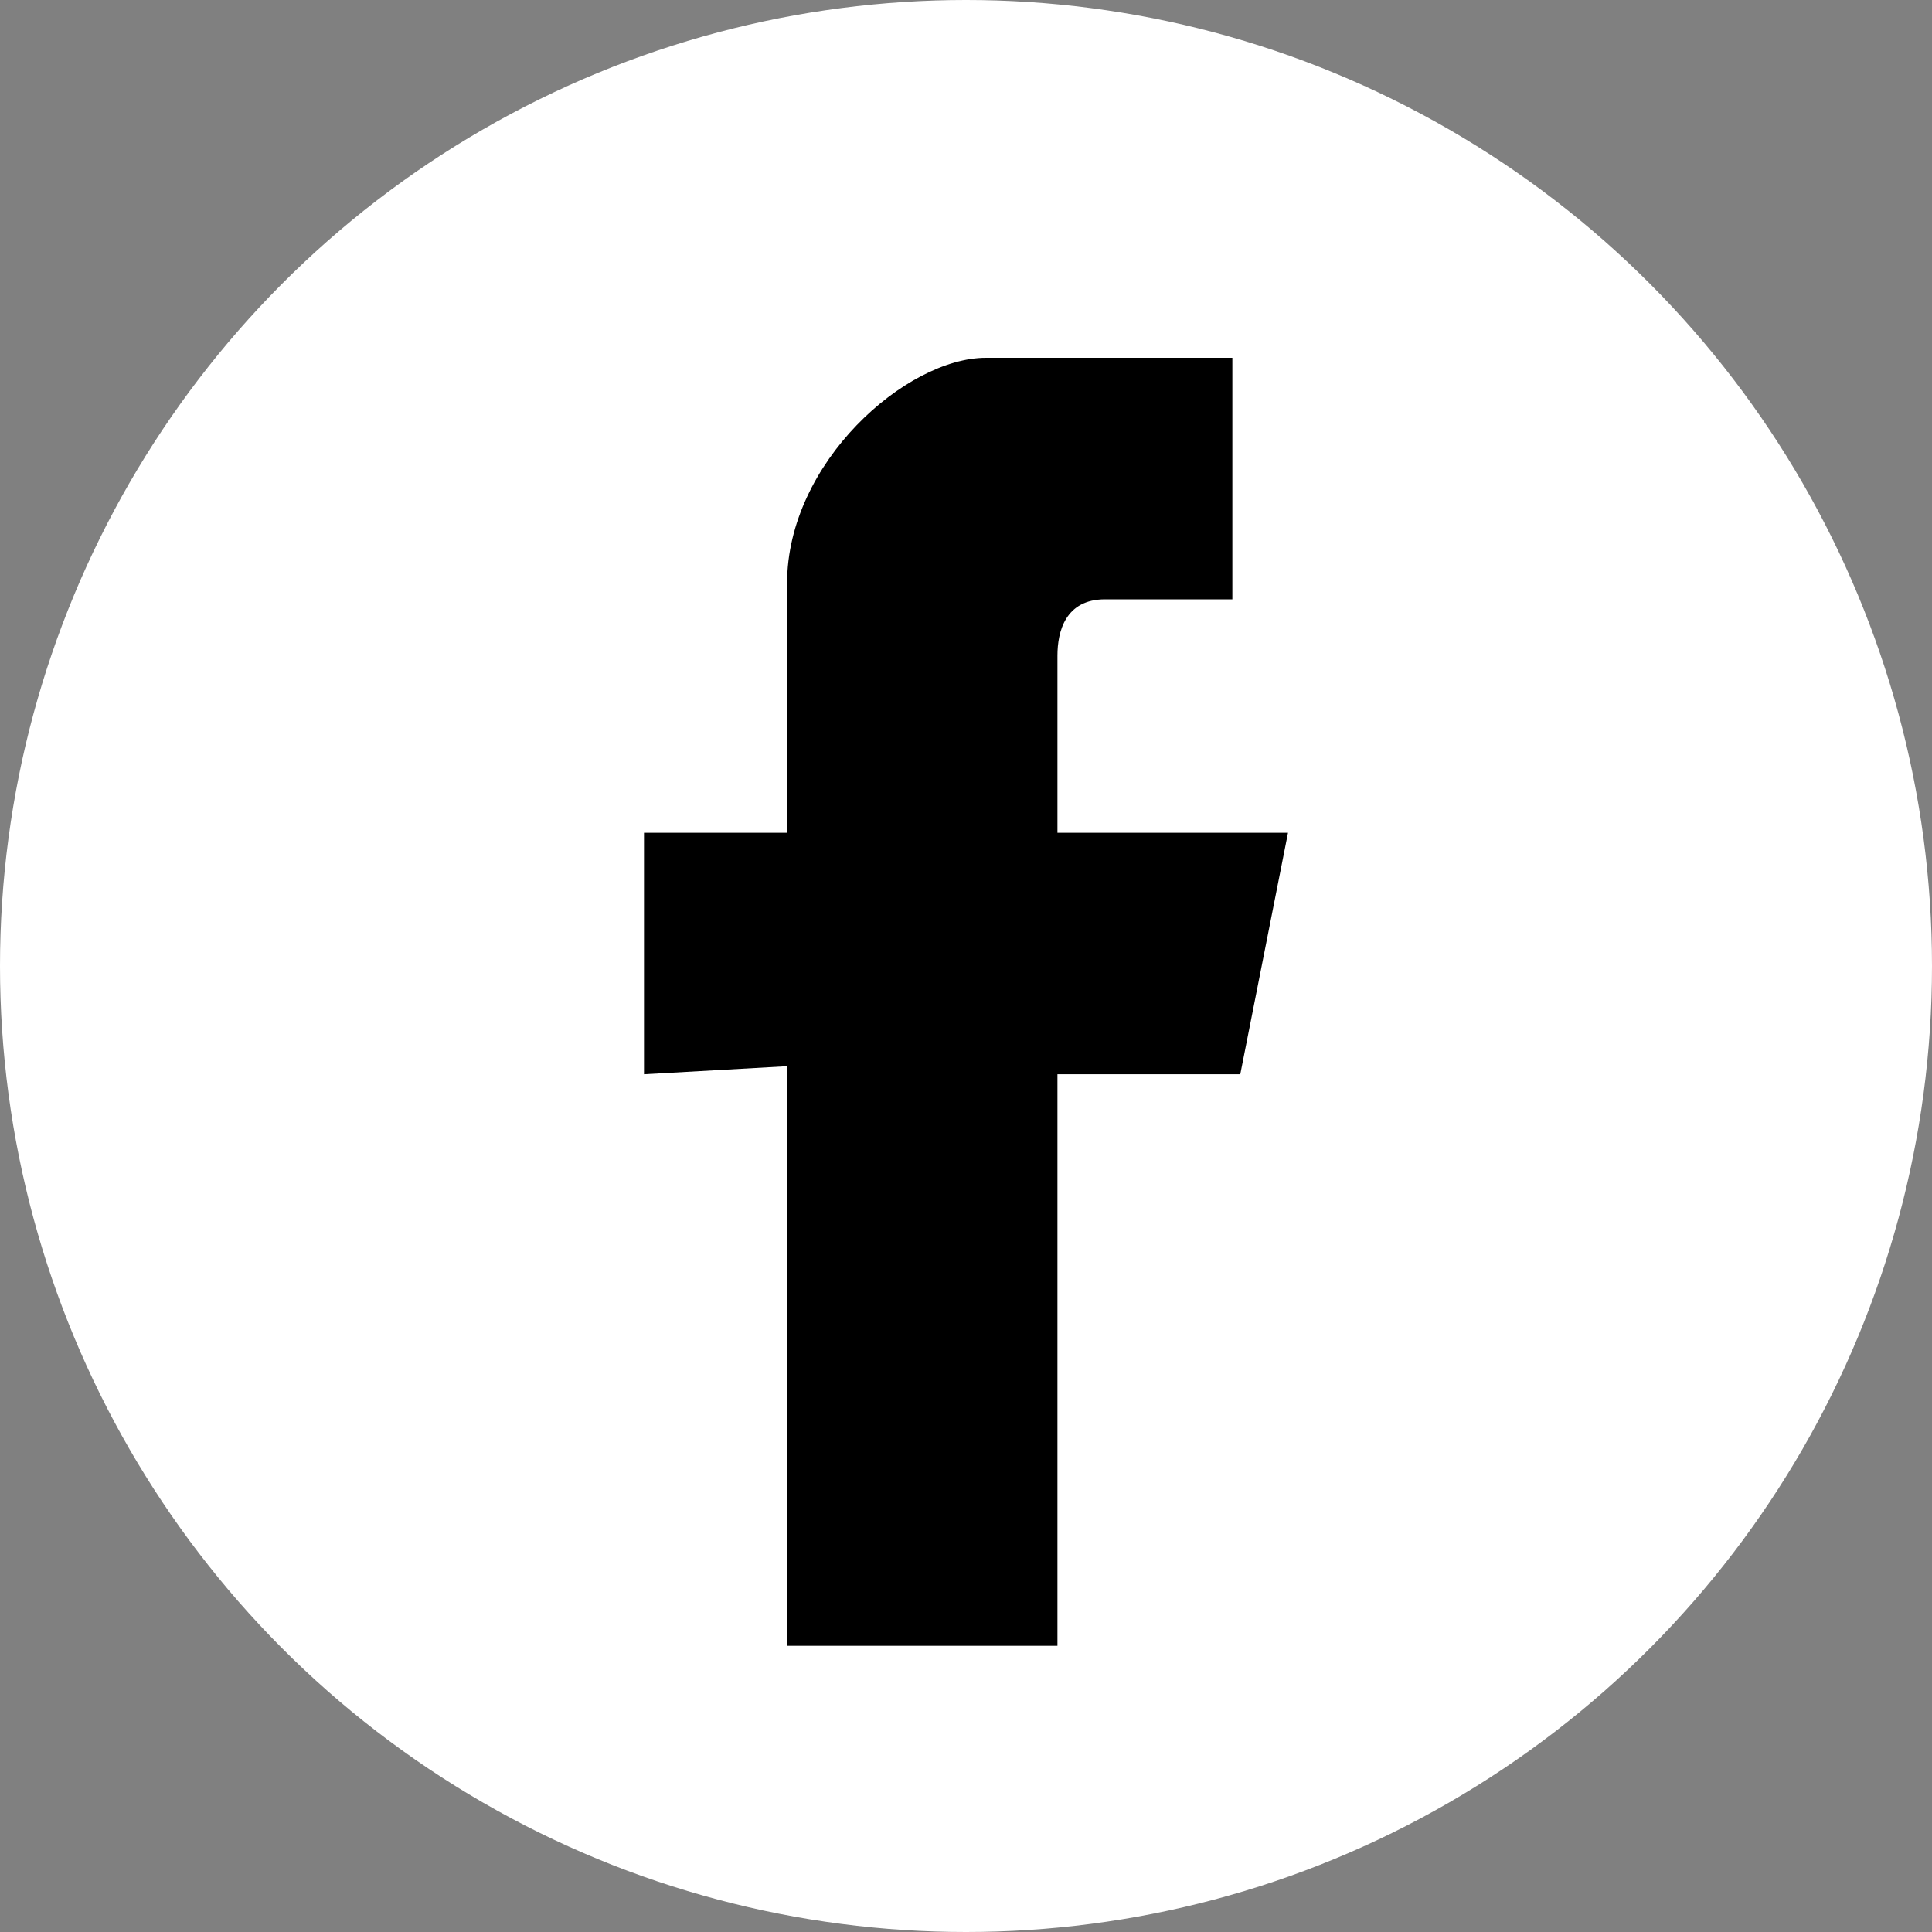
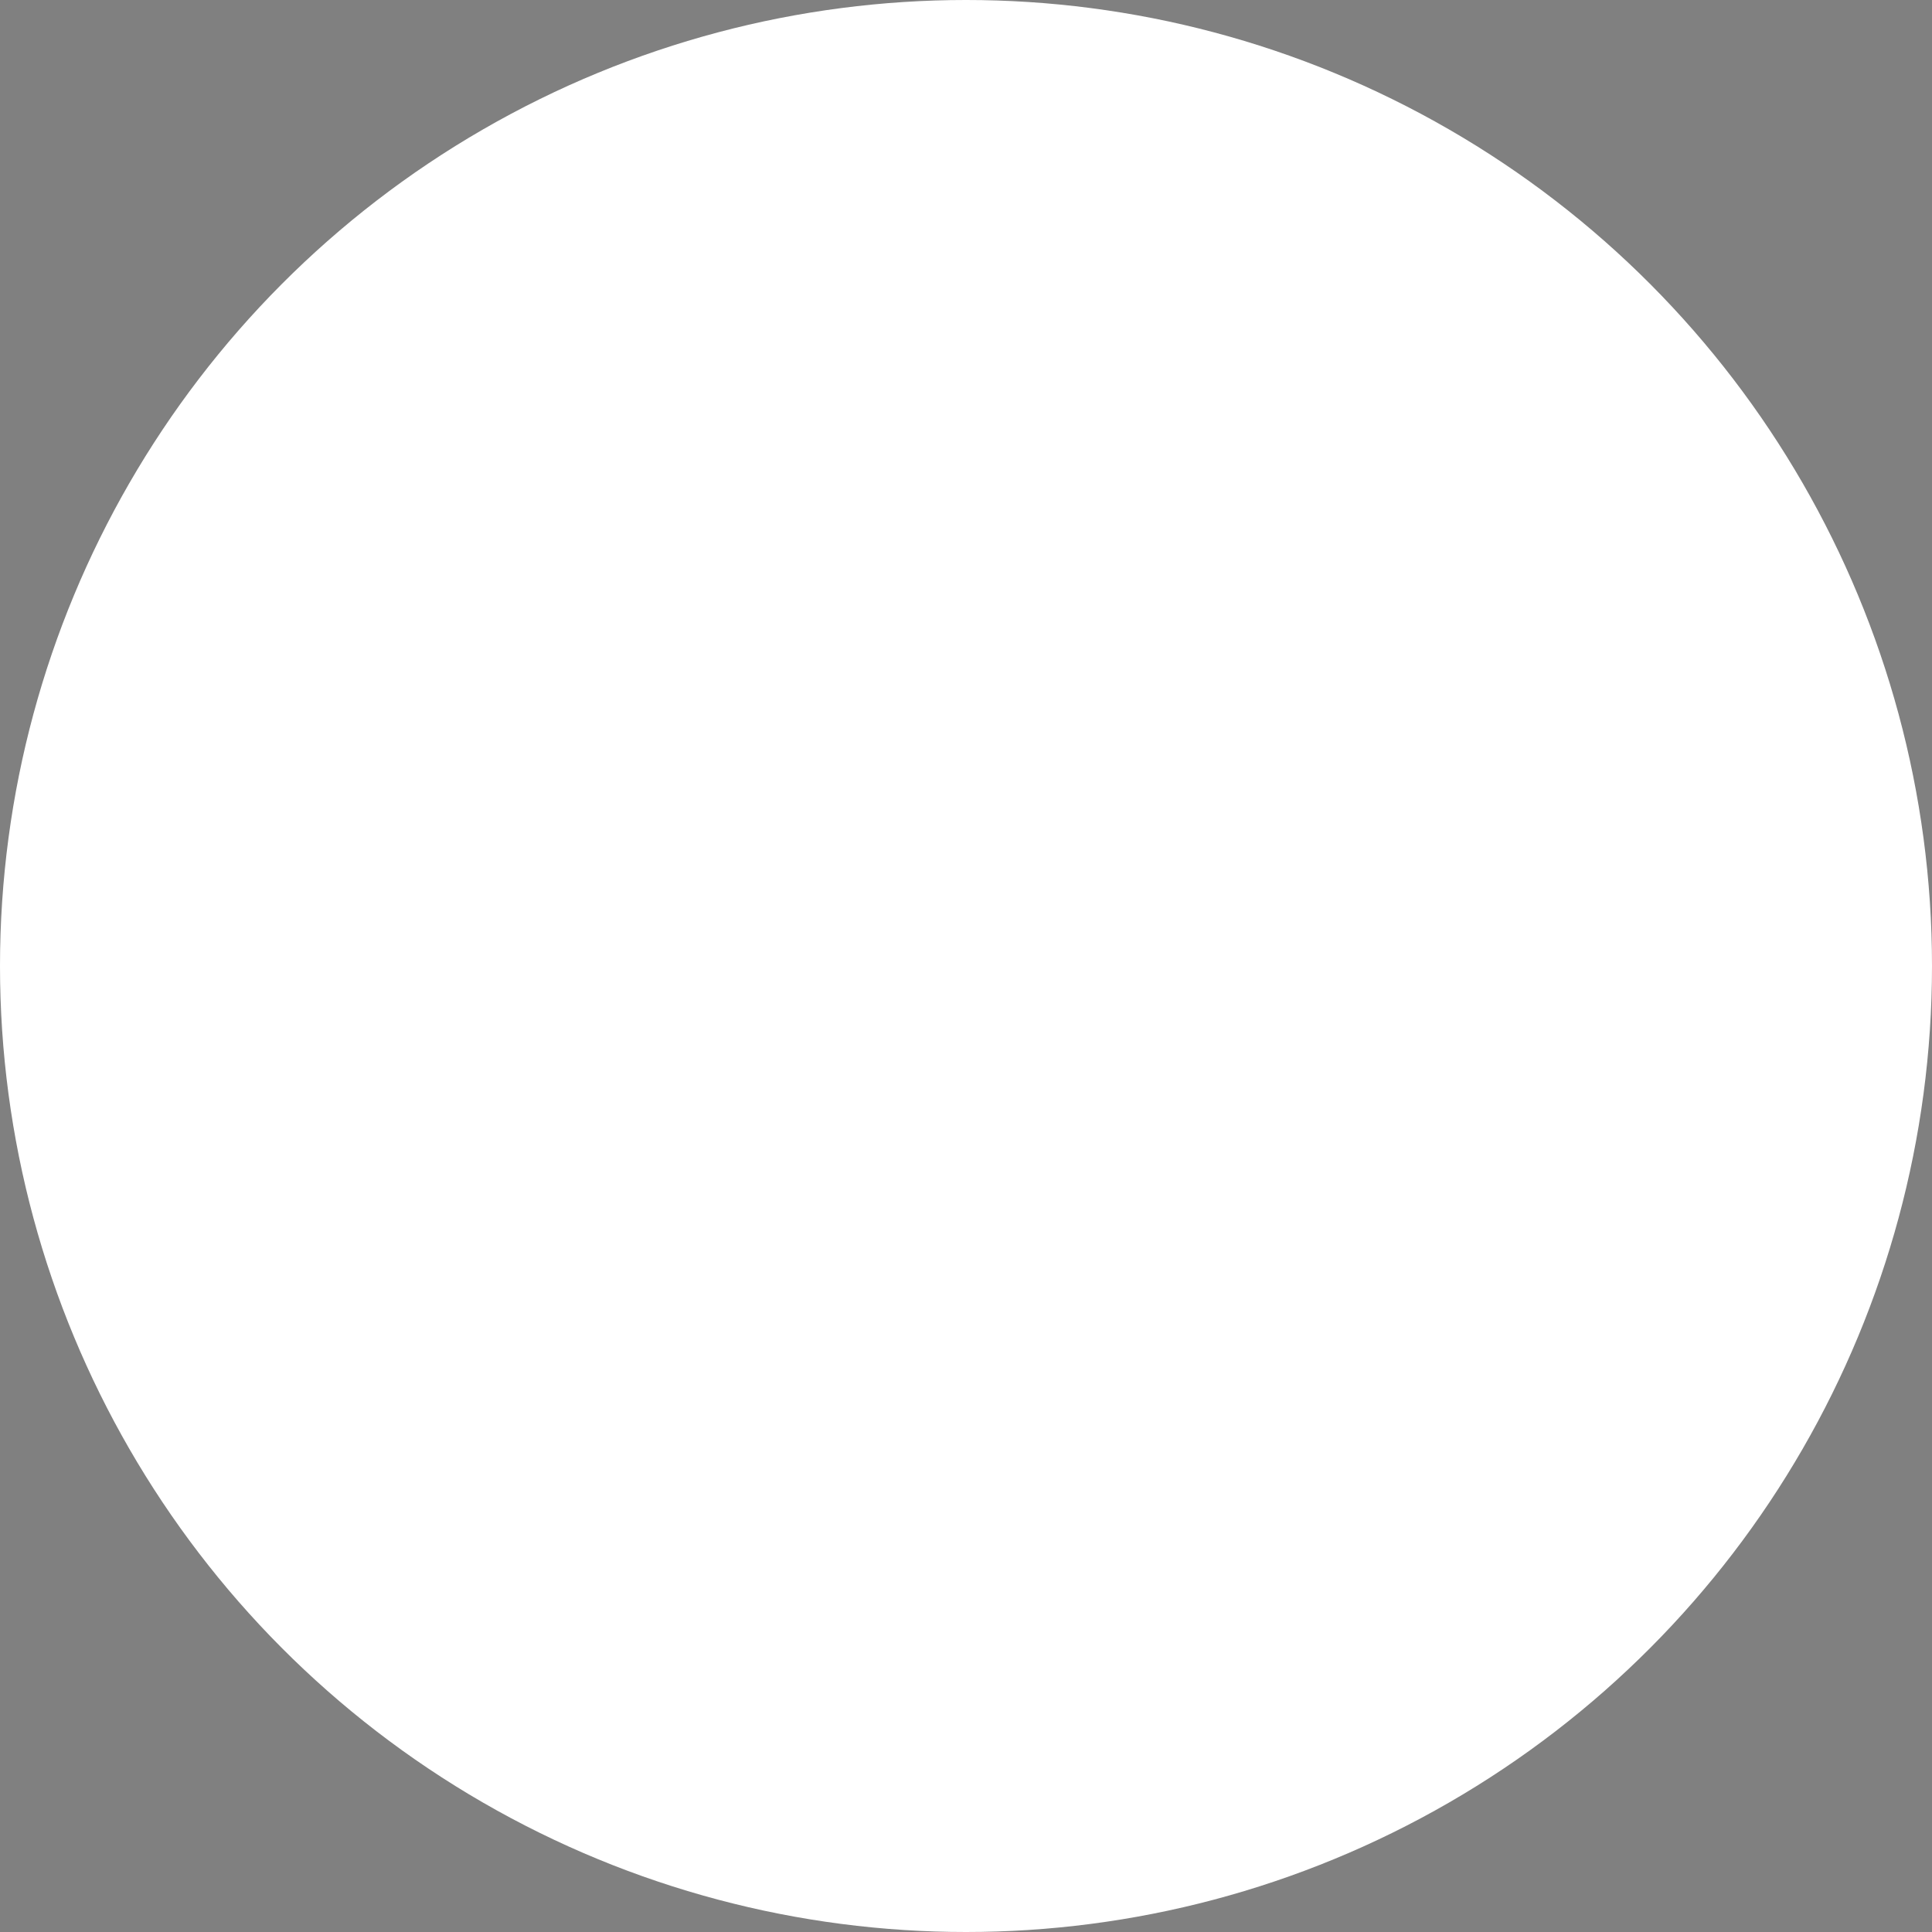
<svg xmlns="http://www.w3.org/2000/svg" width="30" height="30" viewBox="0 0 30 30" fill="none">
  <rect x="0" y="0" width="30" height="30" fill="#808080" stroke="none" />
  <circle cx="15" cy="15" r="15" fill="white" />
-   <path fill-rule="evenodd" clip-rule="evenodd" d="M12.222 16.556V25.556H16.42V16.681H19.259L20 12.931H16.42C16.42 12.931 16.42 11.181 16.42 10.181C16.42 9.806 16.543 9.306 17.16 9.306C18.025 9.306 19.136 9.306 19.136 9.306V5.556C19.136 5.556 17.284 5.556 15.309 5.556C14.074 5.556 12.222 7.181 12.222 9.056C12.222 10.931 12.222 12.931 12.222 12.931H10V16.681L12.222 16.556Z" fill="black" />
</svg>